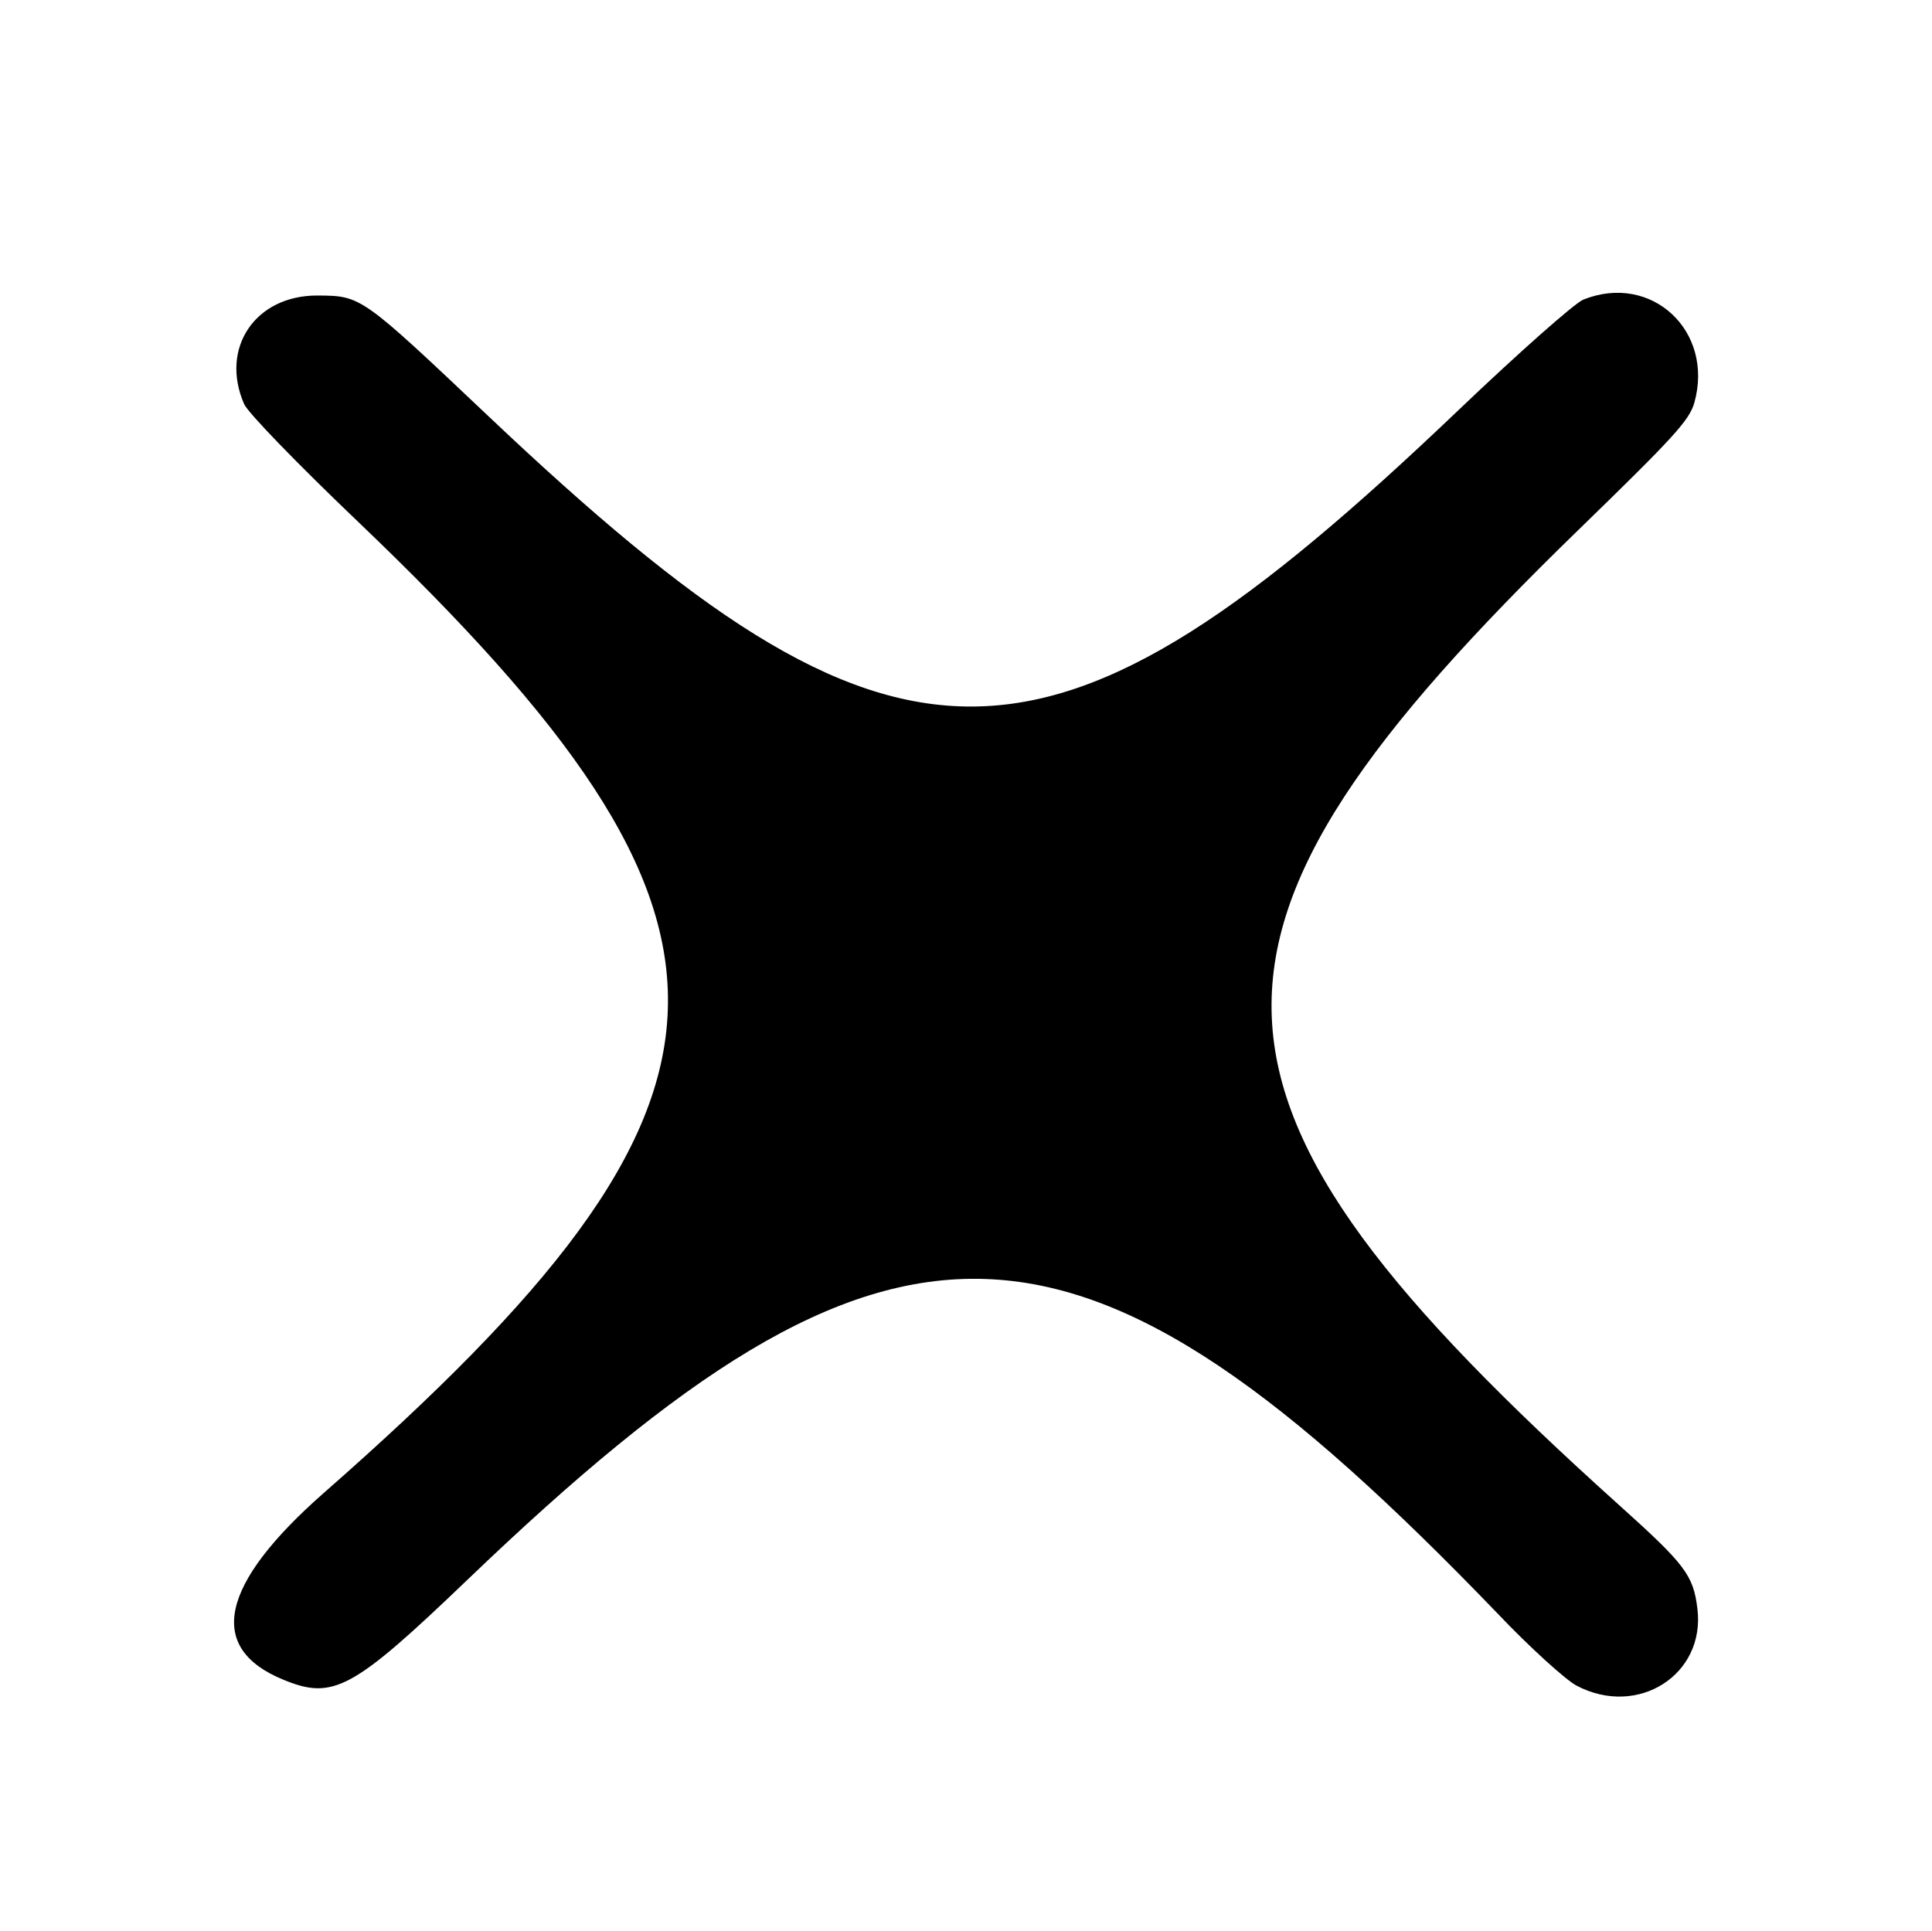
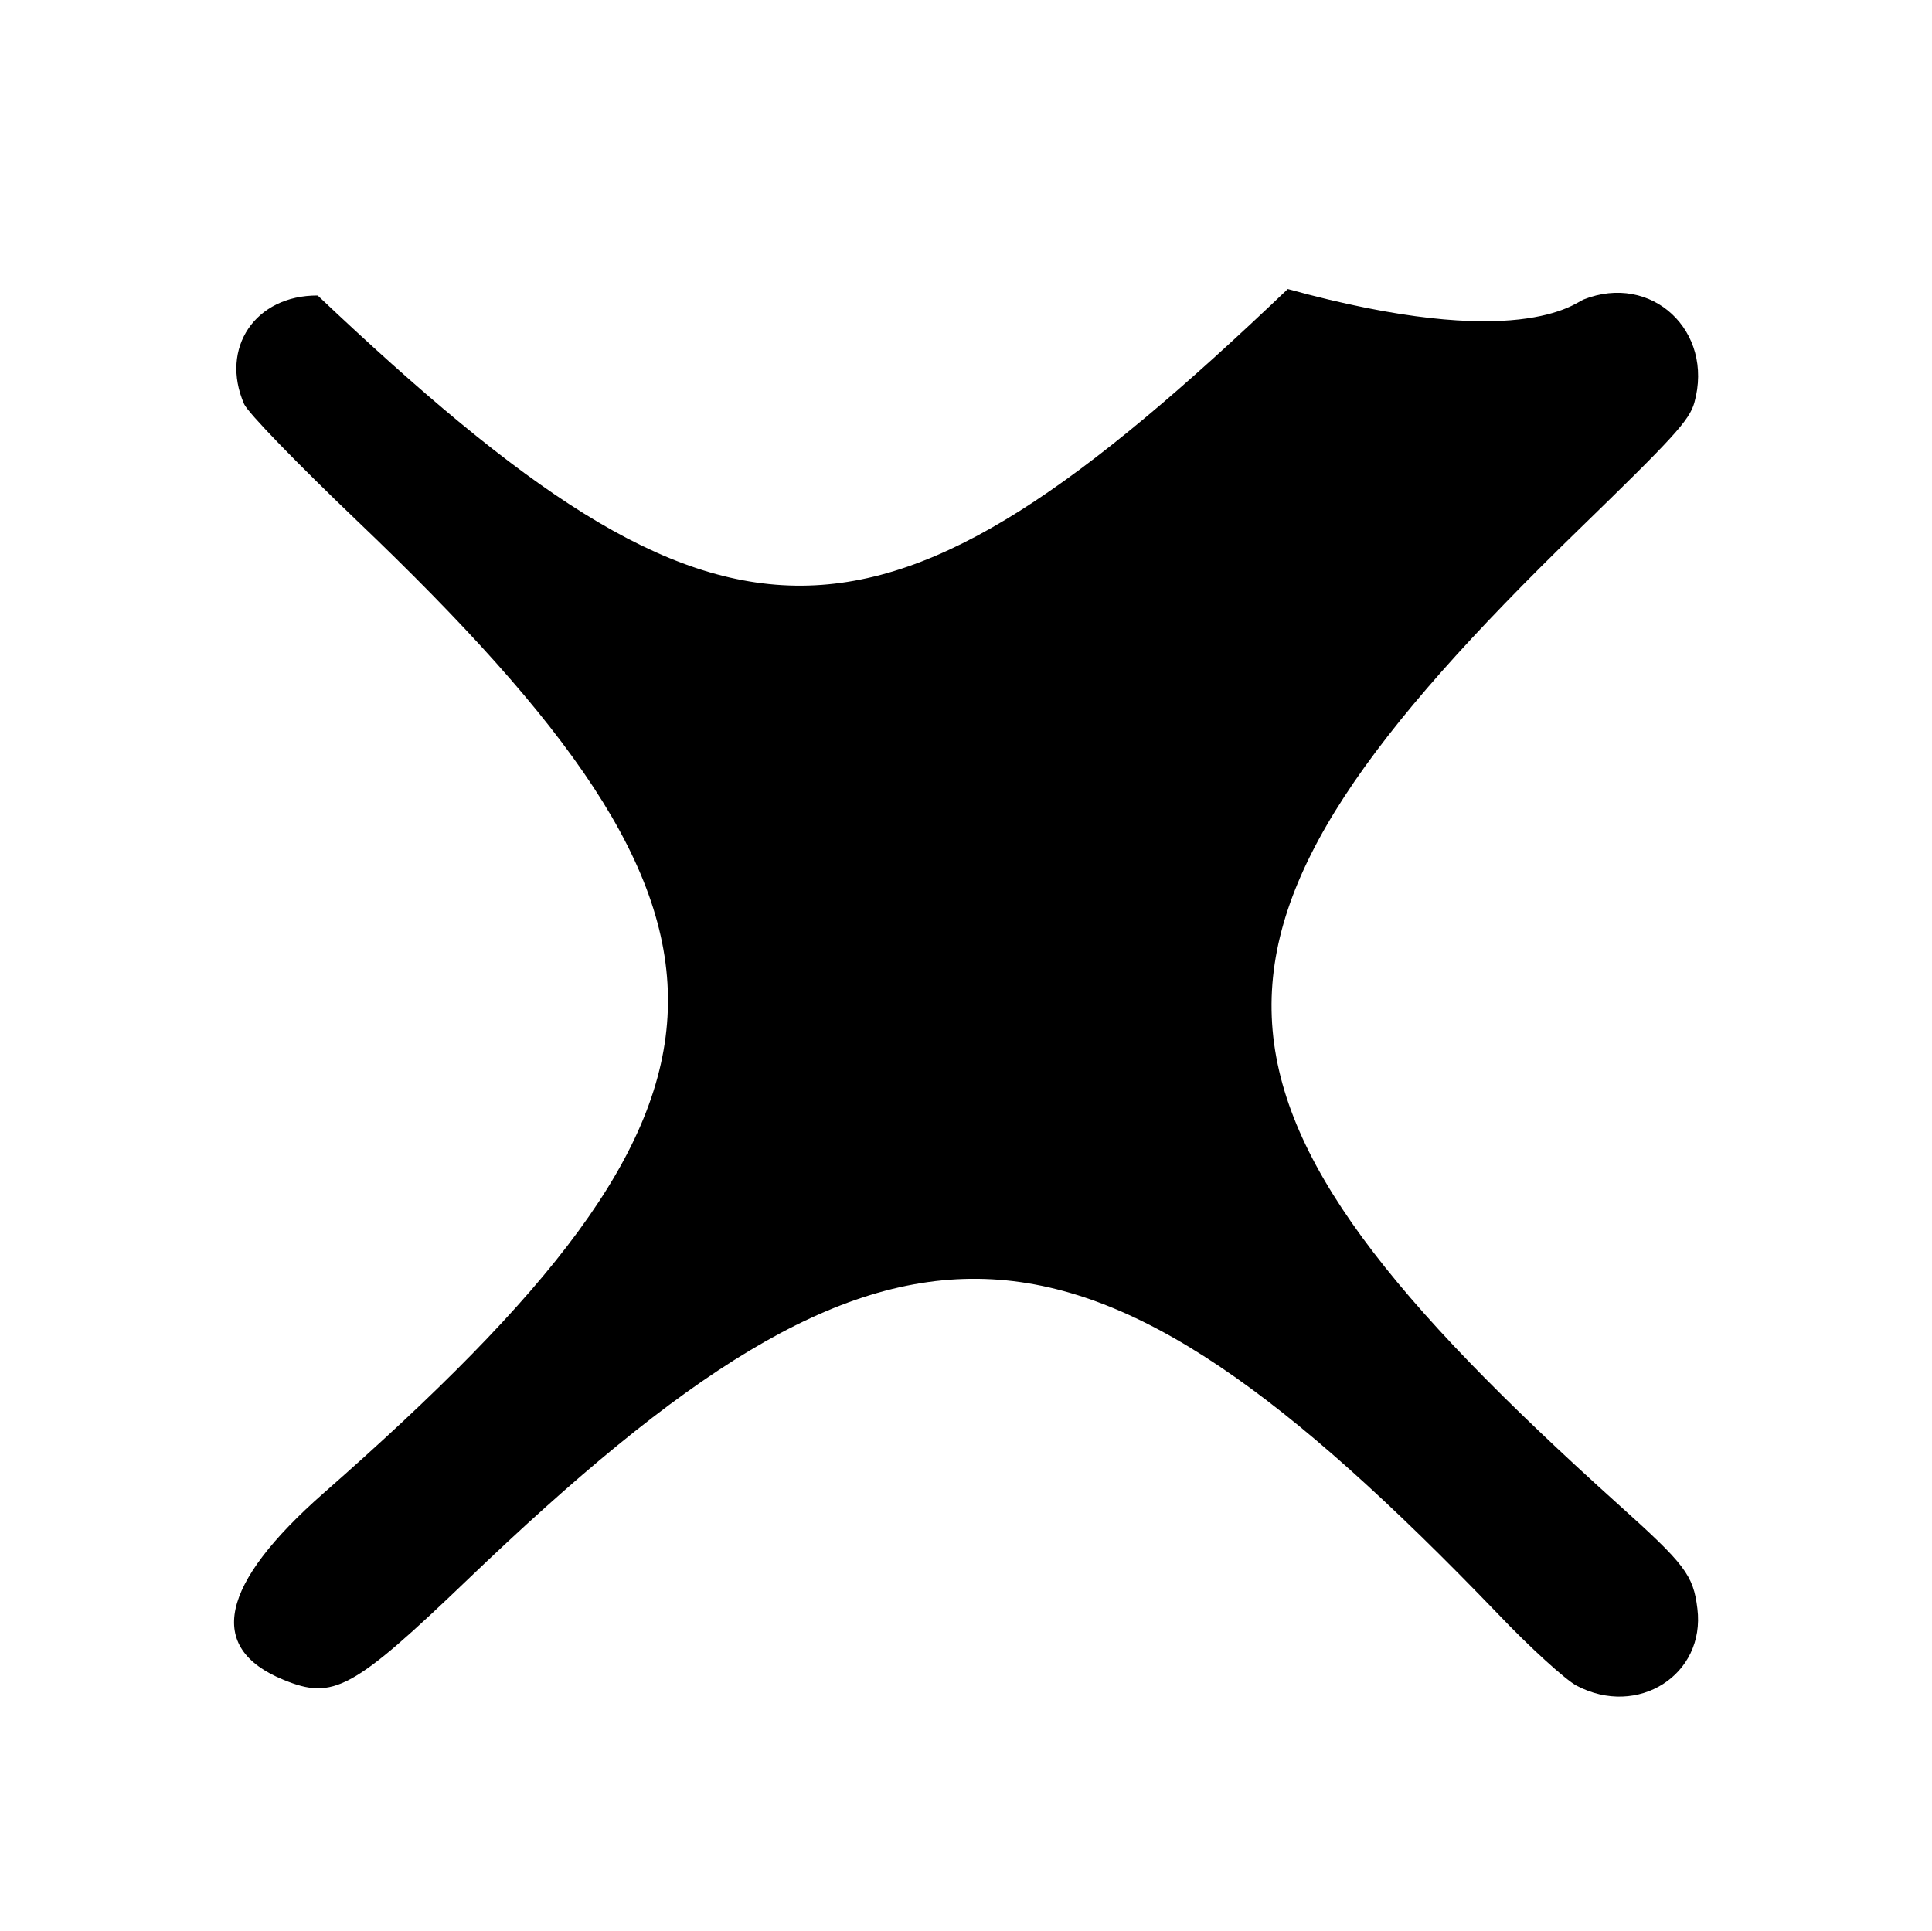
<svg xmlns="http://www.w3.org/2000/svg" version="1.1" id="Layer_1" x="0px" y="0px" viewBox="0 0 567.4 567.2" style="enable-background:new 0 0 567.4 567.2;" xml:space="preserve">
-   <path d="M463,495.1c-3.2-1.7-13.7-11.2-23.2-21.2c-123.6-128.4-177-130.2-302.3-10.1c-33.9,32.5-39.6,35.6-54.2,29.6  c-22.8-9.3-18.8-28,11.8-54.9c132.2-116,133.9-167,9.9-285.4c-17.9-17.1-32.2-31.9-33.3-34.4c-7.2-16.5,3.3-32,21.6-31.9  c12.8,0.1,12.7,0,50.2,35.5c120.5,114.1,163.7,113.8,284.9-1.9C446,103.6,462.5,89,465,88c20-8,38.5,9.2,32.6,30.3  c-1.5,5.2-6,10.1-34.1,37.4c-122.9,119.4-121,166.7,11.7,286.1c19.7,17.7,22.1,20.8,23.3,30.7C500.9,491.9,481,504.6,463,495.1  L463,495.1z" />
+   <path d="M463,495.1c-3.2-1.7-13.7-11.2-23.2-21.2c-123.6-128.4-177-130.2-302.3-10.1c-33.9,32.5-39.6,35.6-54.2,29.6  c-22.8-9.3-18.8-28,11.8-54.9c132.2-116,133.9-167,9.9-285.4c-17.9-17.1-32.2-31.9-33.3-34.4c-7.2-16.5,3.3-32,21.6-31.9  c120.5,114.1,163.7,113.8,284.9-1.9C446,103.6,462.5,89,465,88c20-8,38.5,9.2,32.6,30.3  c-1.5,5.2-6,10.1-34.1,37.4c-122.9,119.4-121,166.7,11.7,286.1c19.7,17.7,22.1,20.8,23.3,30.7C500.9,491.9,481,504.6,463,495.1  L463,495.1z" />
</svg>